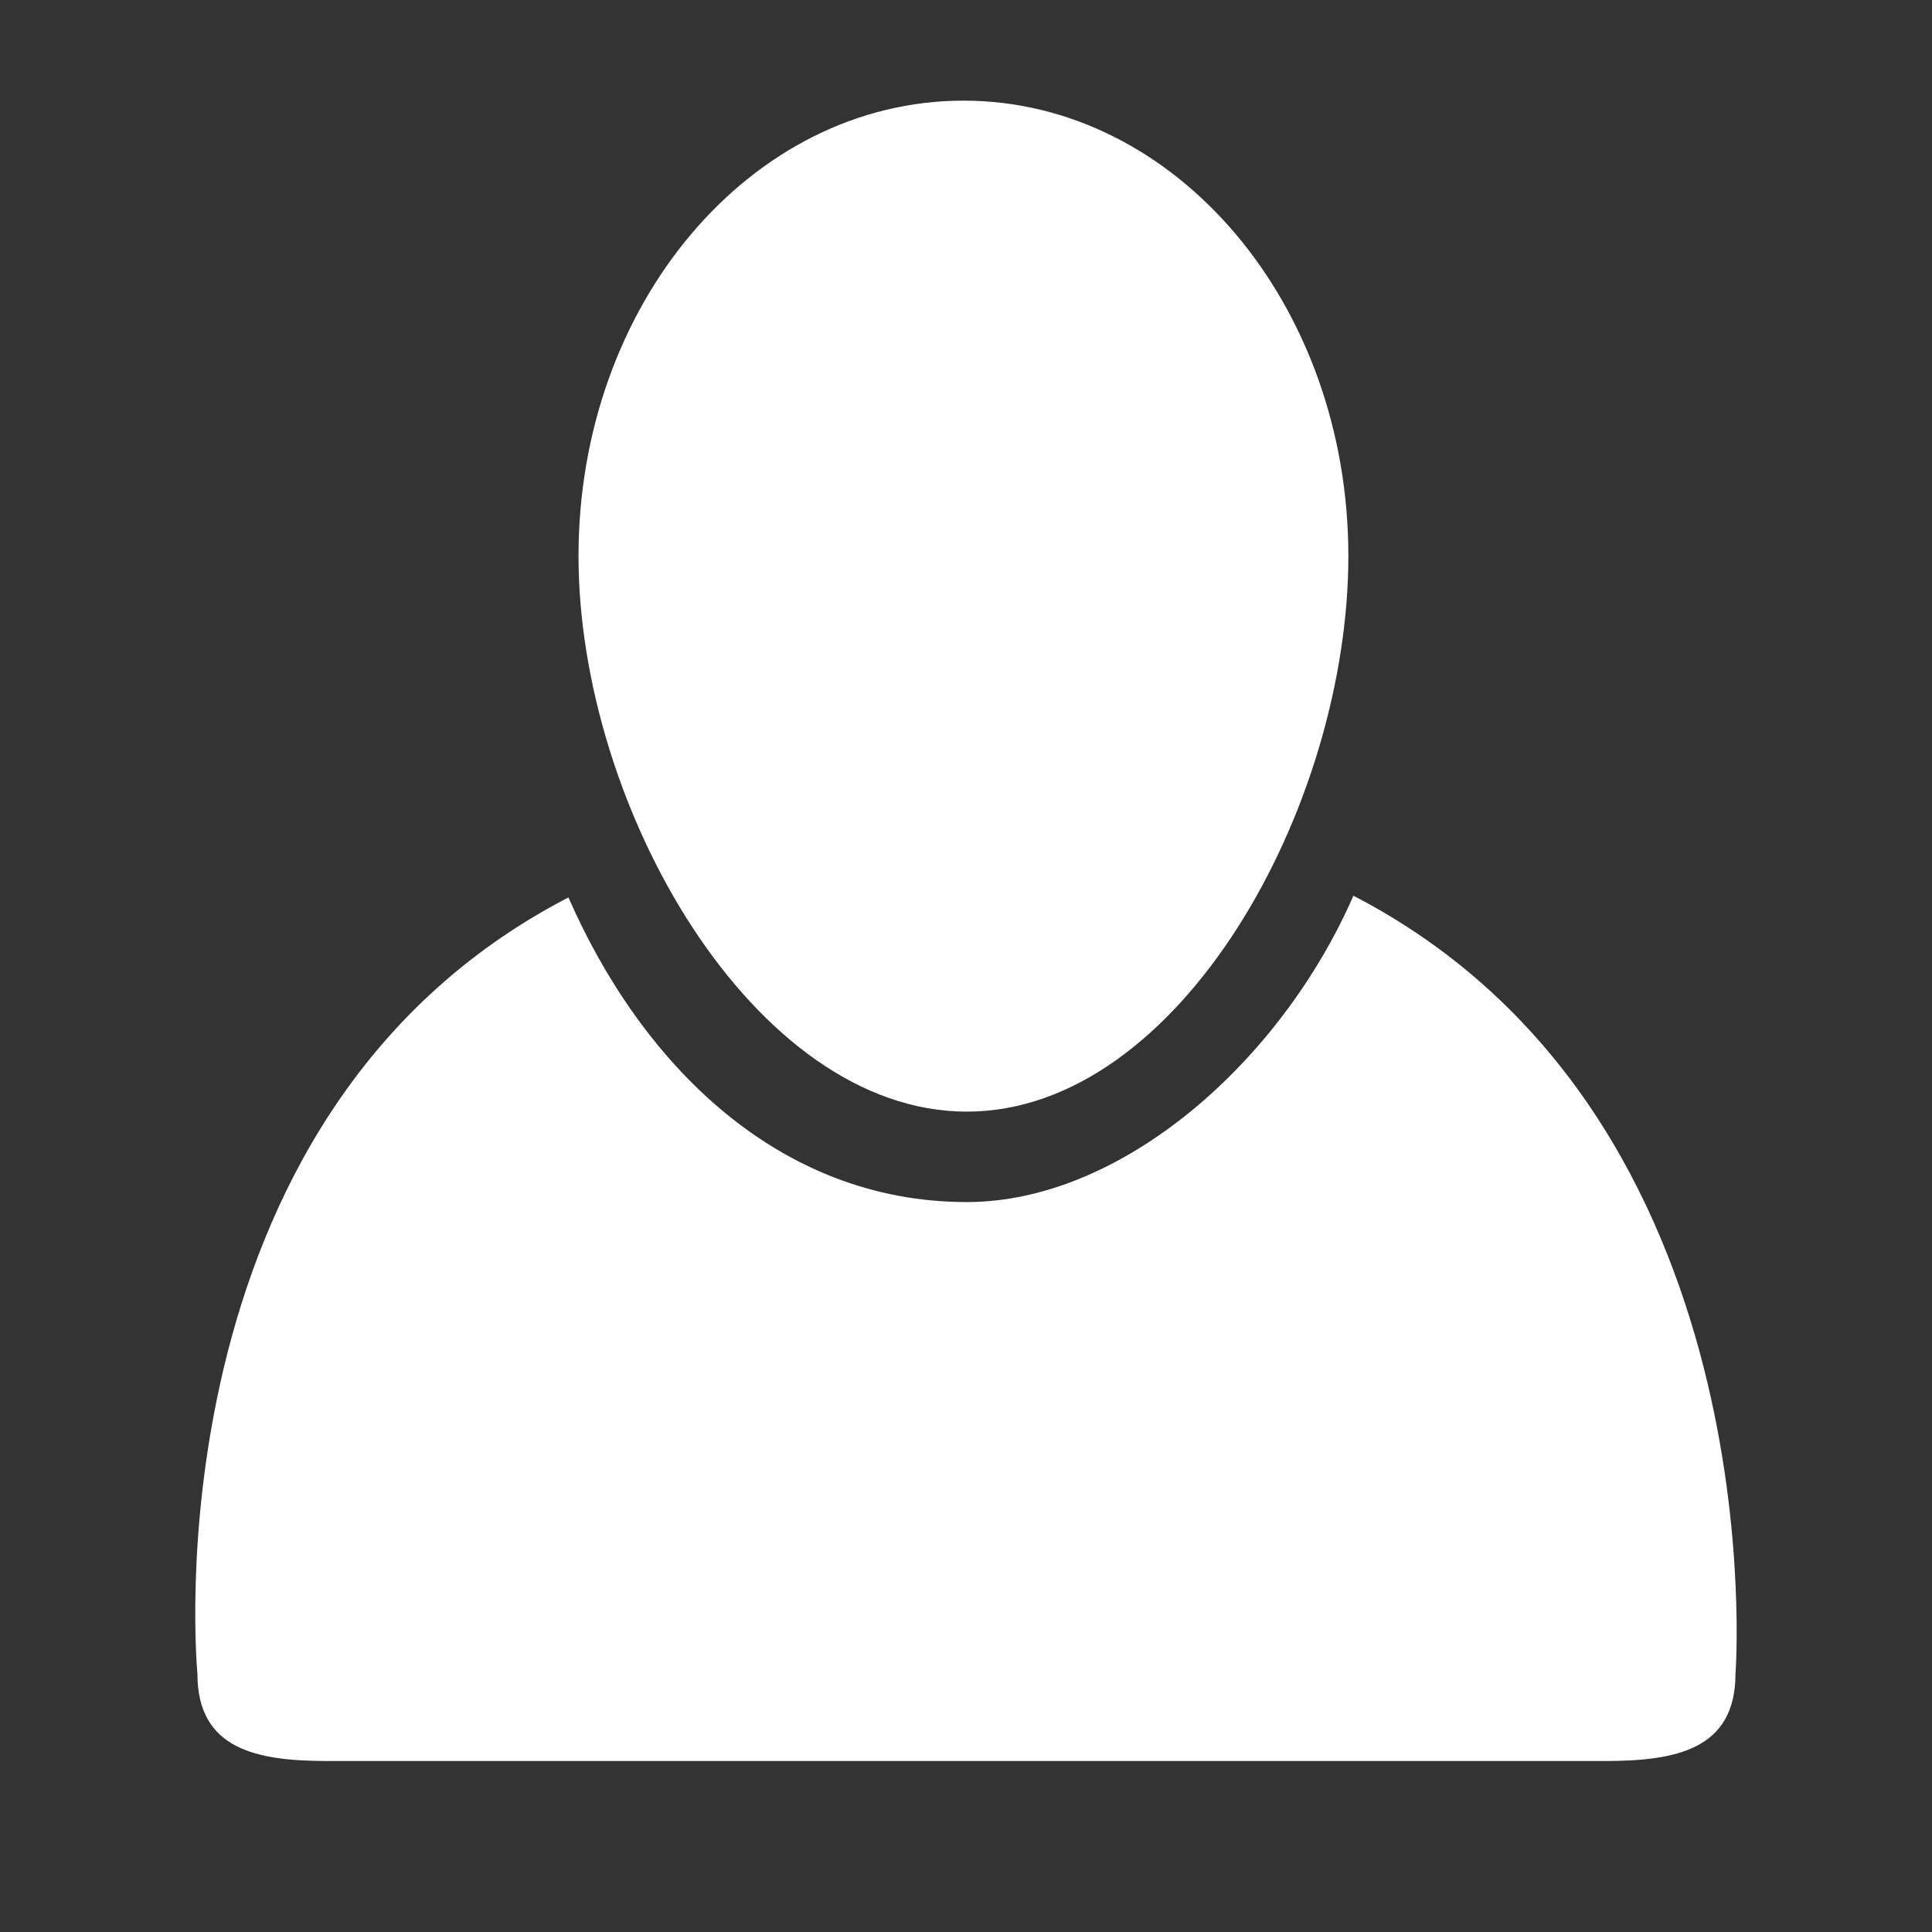
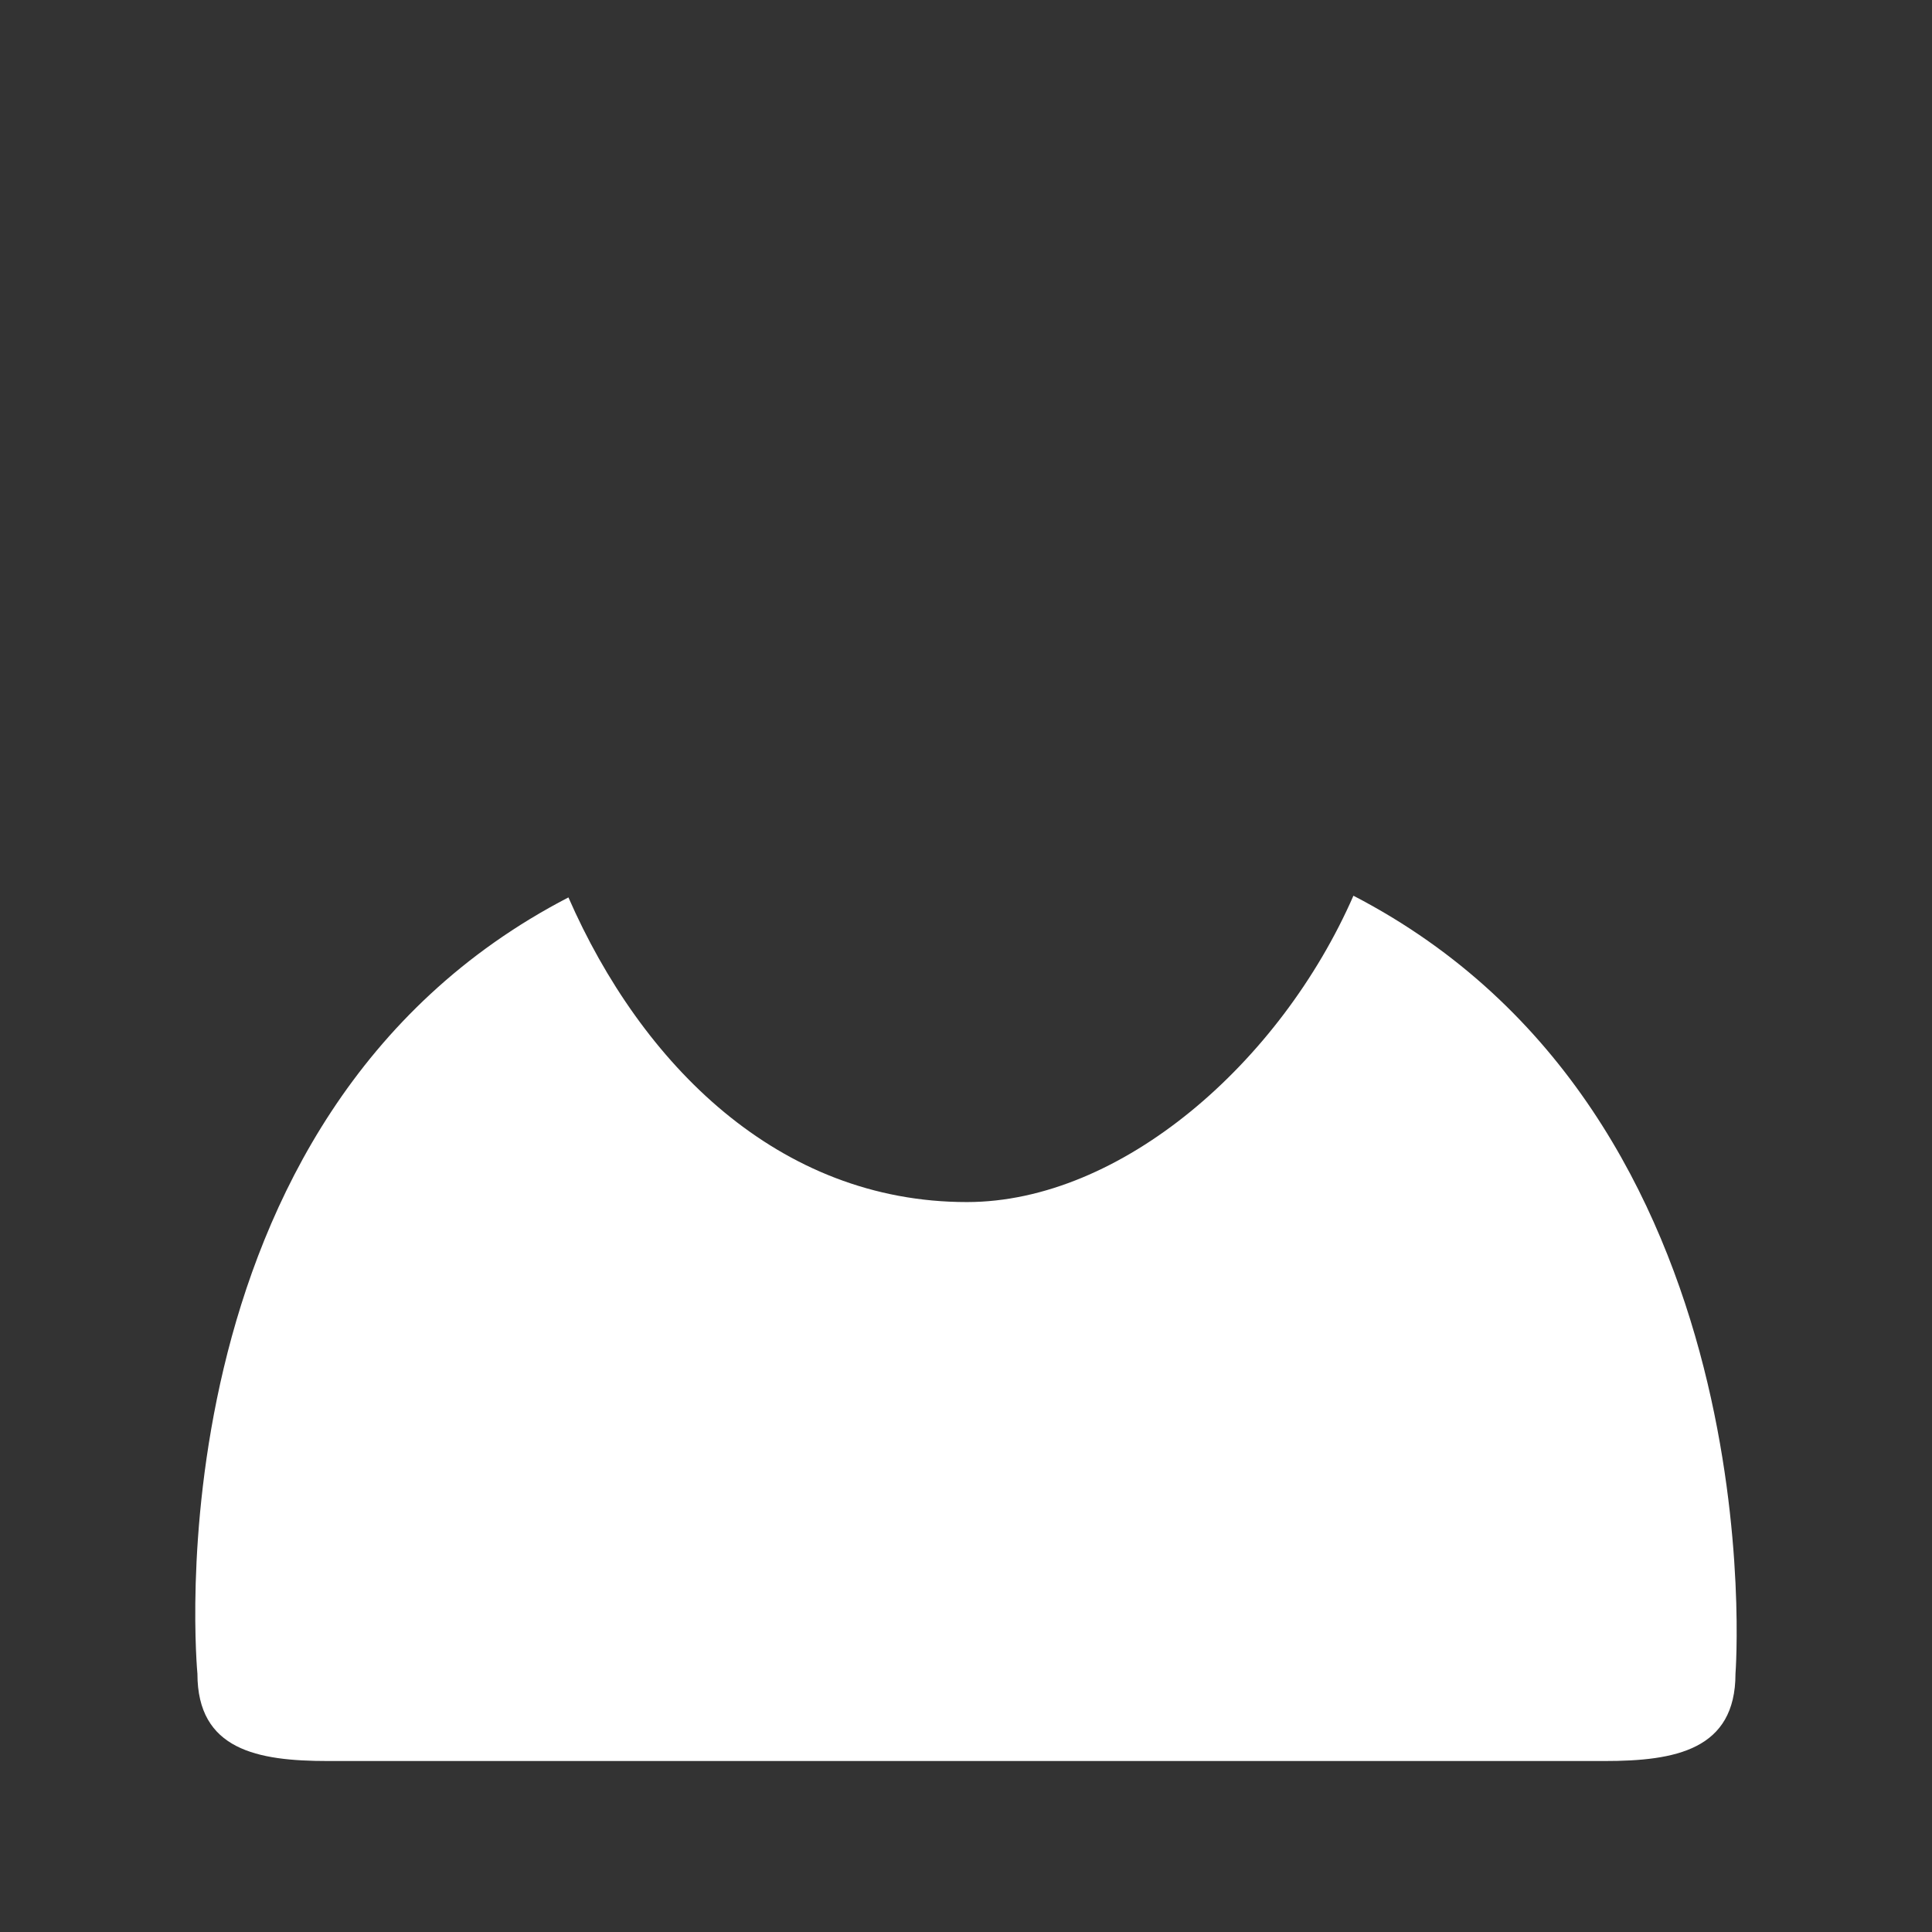
<svg xmlns="http://www.w3.org/2000/svg" xmlns:ns1="http://www.inkscape.org/namespaces/inkscape" xmlns:ns2="http://sodipodi.sourceforge.net/DTD/sodipodi-0.dtd" enable-background="new 0 0 32 32" height="32px" id="Layer_1" version="1.1" viewBox="0 0 32 32" width="32px" xml:space="preserve" ns1:version="0.91pre4 r13712" ns2:docname="user.svg">
  <rect x="0" y="0" width="32" height="32" fill="#333333" stroke="none" />
  <defs id="defs11" />
  <ns2:namedview pagecolor="#ffffff" bordercolor="#666666" borderopacity="1" objecttolerance="10" gridtolerance="10" guidetolerance="10" ns1:pageopacity="0" ns1:pageshadow="2" ns1:window-width="1323" ns1:window-height="967" id="namedview9" showgrid="false" ns1:zoom="7.375" ns1:cx="16" ns1:cy="16" ns1:window-x="249" ns1:window-y="90" ns1:window-maximized="0" ns1:current-layer="g3" />
  <g id="g3">
    <path d="M22.417,14.836c-1.209,2.763-3.846,5.074-6.403,5.074c-3.122,0-5.39-2.284-6.599-5.046   c-7.031,3.642-6.145,12.859-6.145,12.859c0,1.262,0.994,1.445,2.162,1.445h10.581h10.565c1.17,0,2.167-0.184,2.167-1.445   C28.746,27.723,29.447,18.479,22.417,14.836z" fill="#515151" id="path5" style="fill:#ffffff" />
-     <path d="M16.013,18.412c3.521,0,6.32-5.04,6.32-9.204c0-4.165-2.854-7.541-6.375-7.541   c-3.521,0-6.376,3.376-6.376,7.541C9.582,13.373,12.491,18.412,16.013,18.412z" fill="#515151" id="path7" style="fill:#ffffff" />
  </g>
</svg>